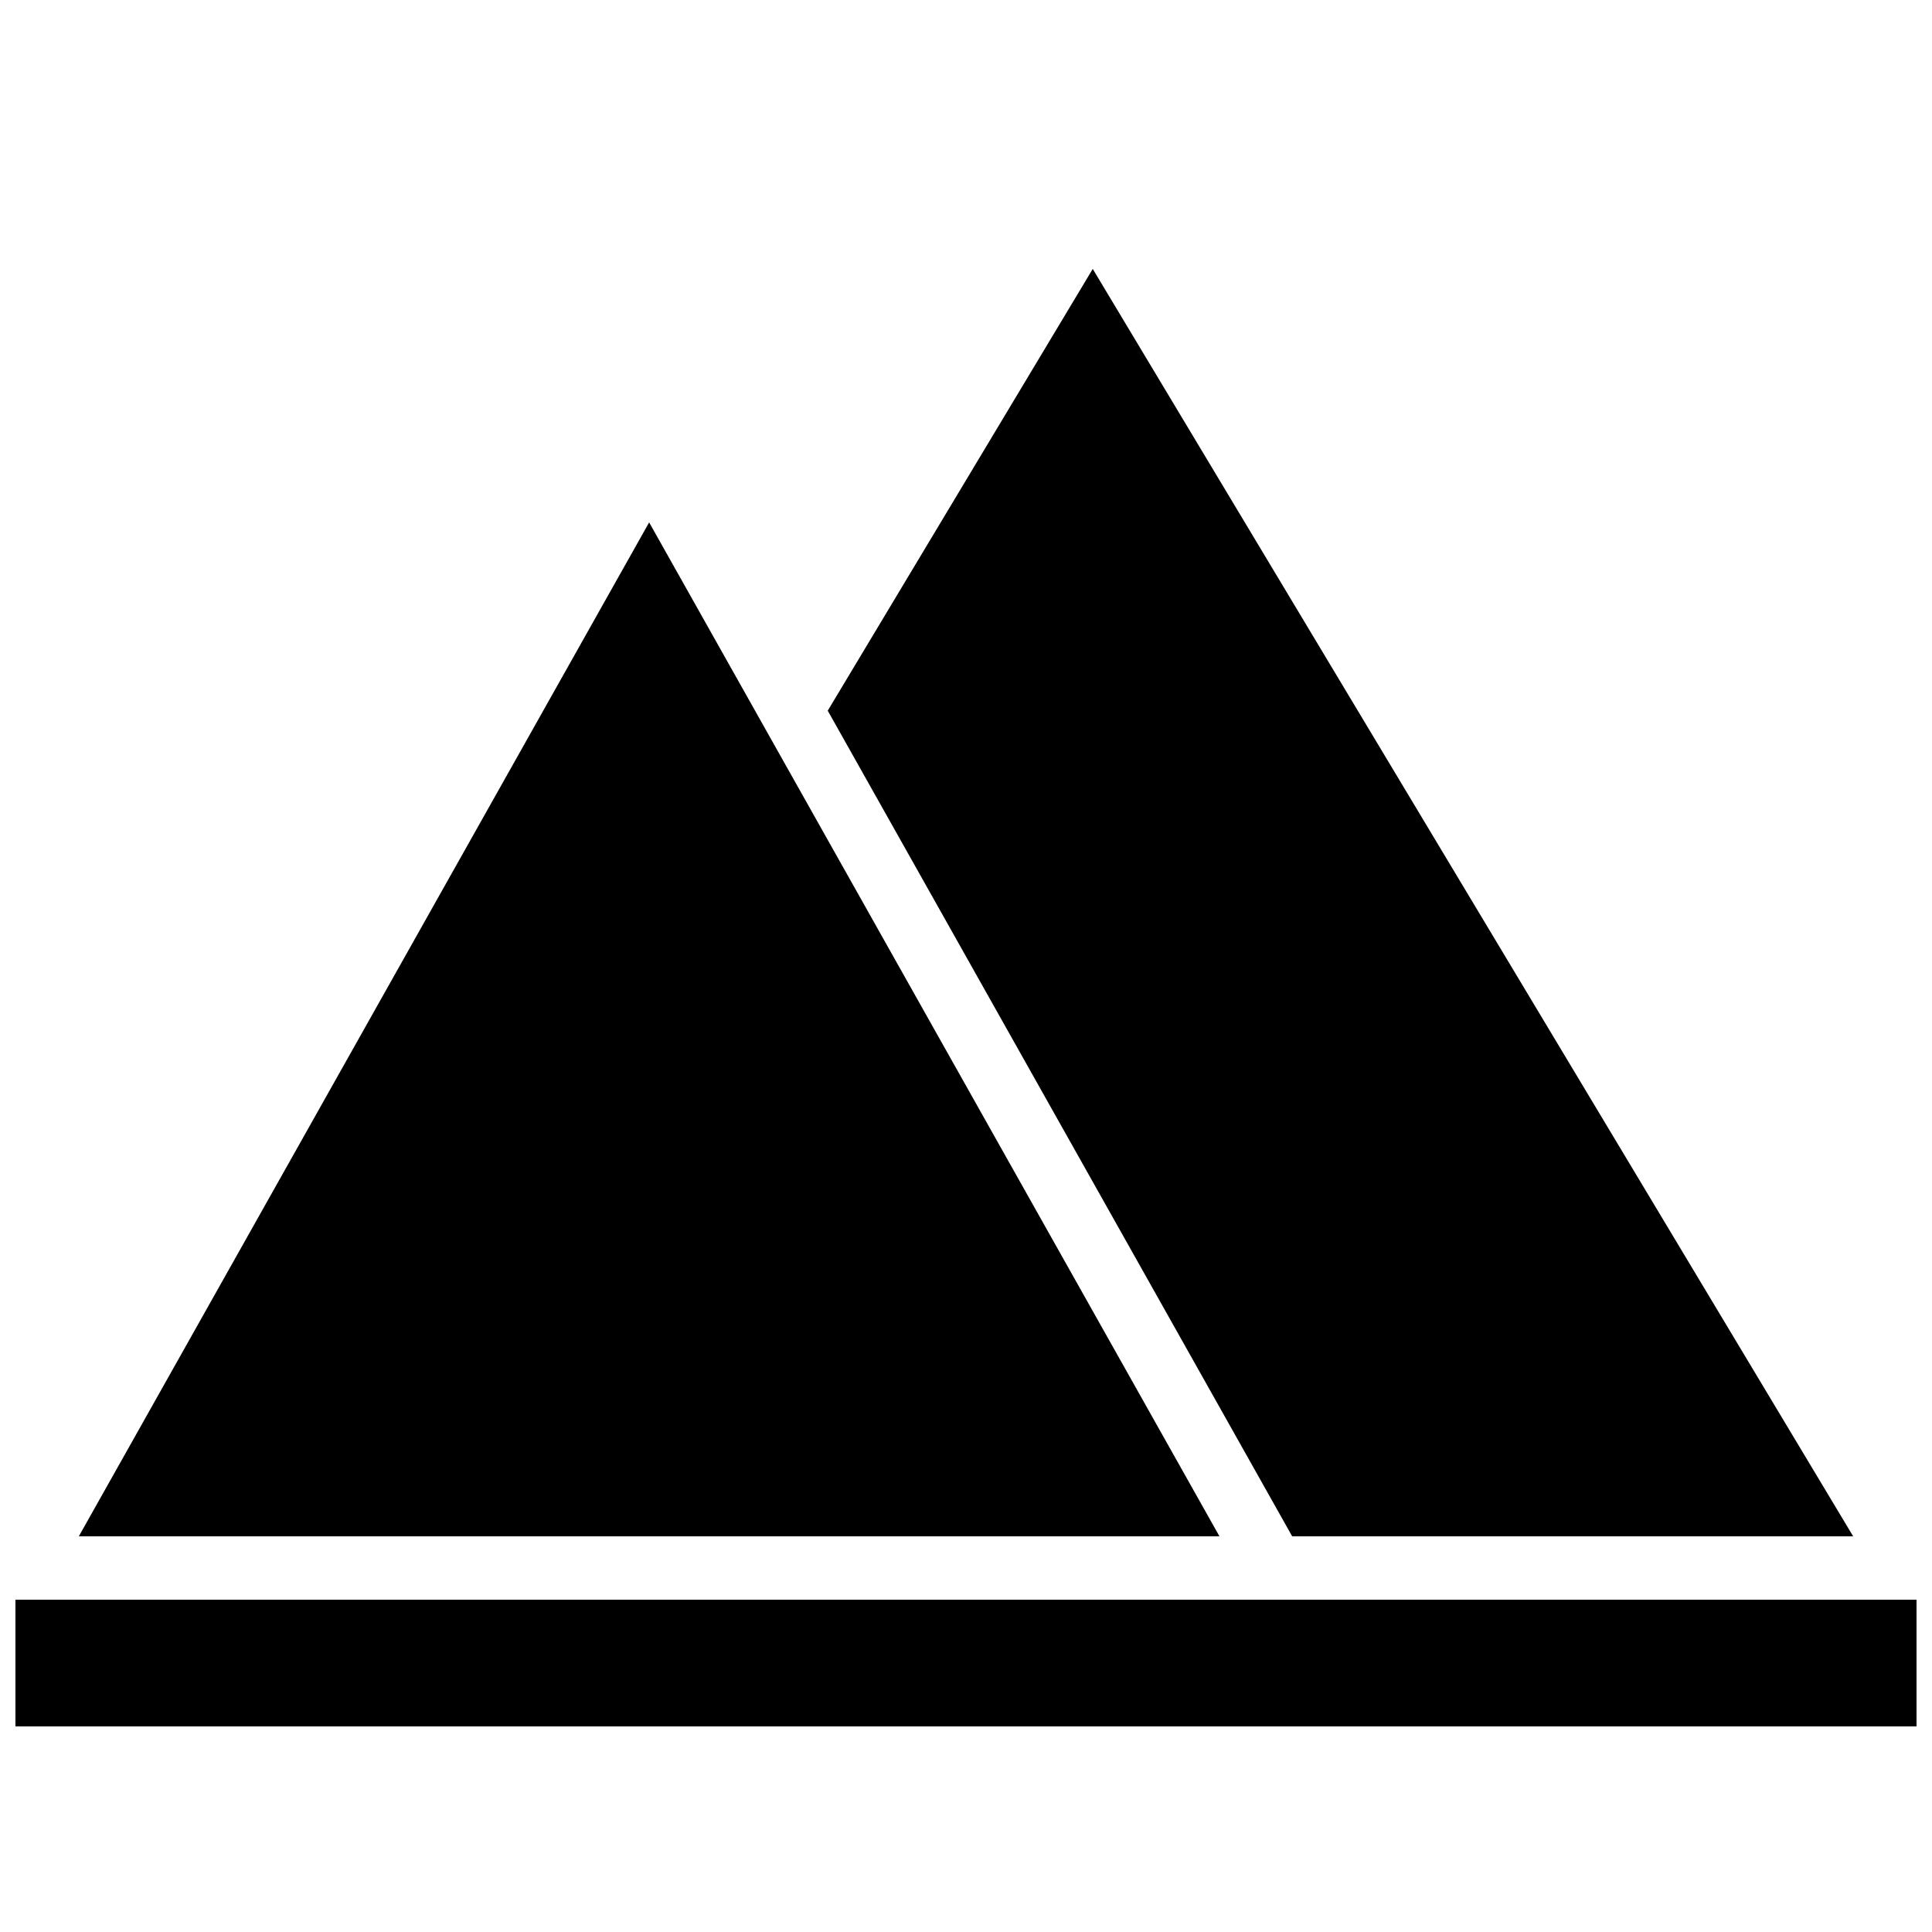
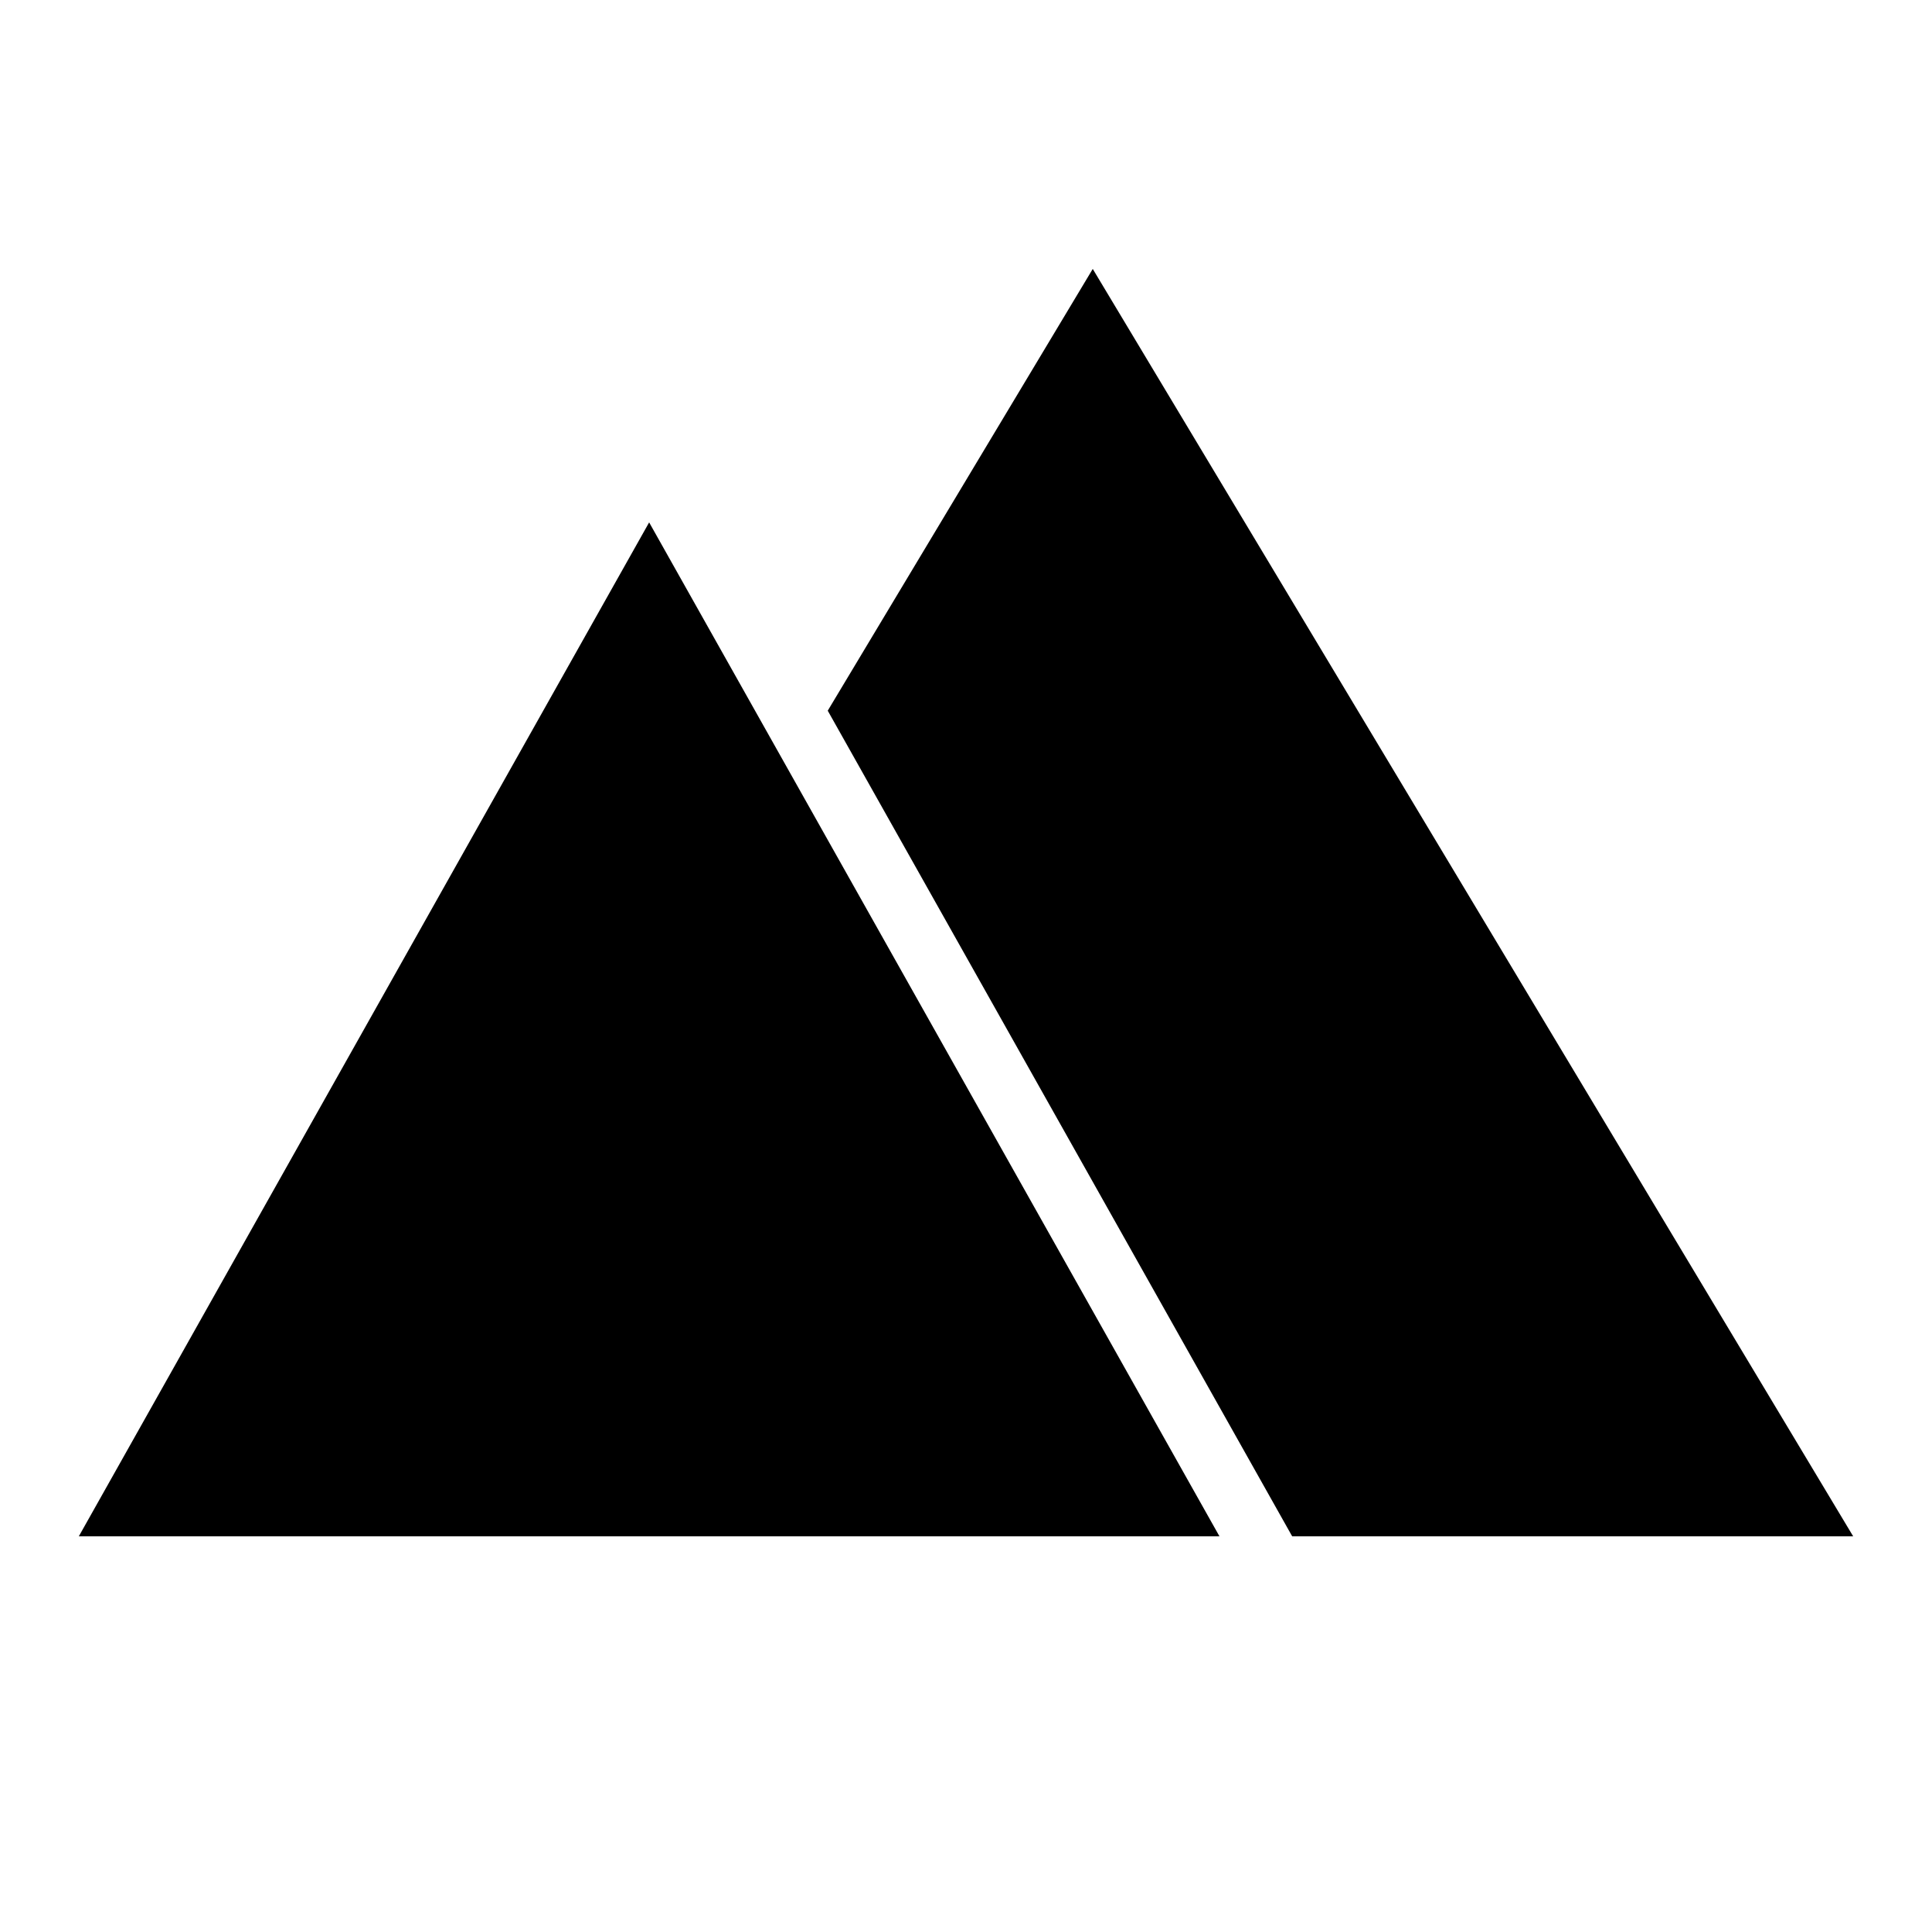
<svg xmlns="http://www.w3.org/2000/svg" width="800px" height="800px" version="1.1" viewBox="144 144 512 512">
  <defs>
    <clipPath id="a">
      <path d="m148.09 567h503.81v35h-503.81z" />
    </clipPath>
  </defs>
  <path d="m164.89 551.14 151.14-268.7 151.14 268.7z" />
  <path d="m635.11 551.14-201.52-335.87-70.23 117.07 123.08 218.8z" />
  <g clip-path="url(#a)">
-     <path d="m148.09 567.93h503.81v33.586h-503.81z" />
-   </g>
+     </g>
</svg>